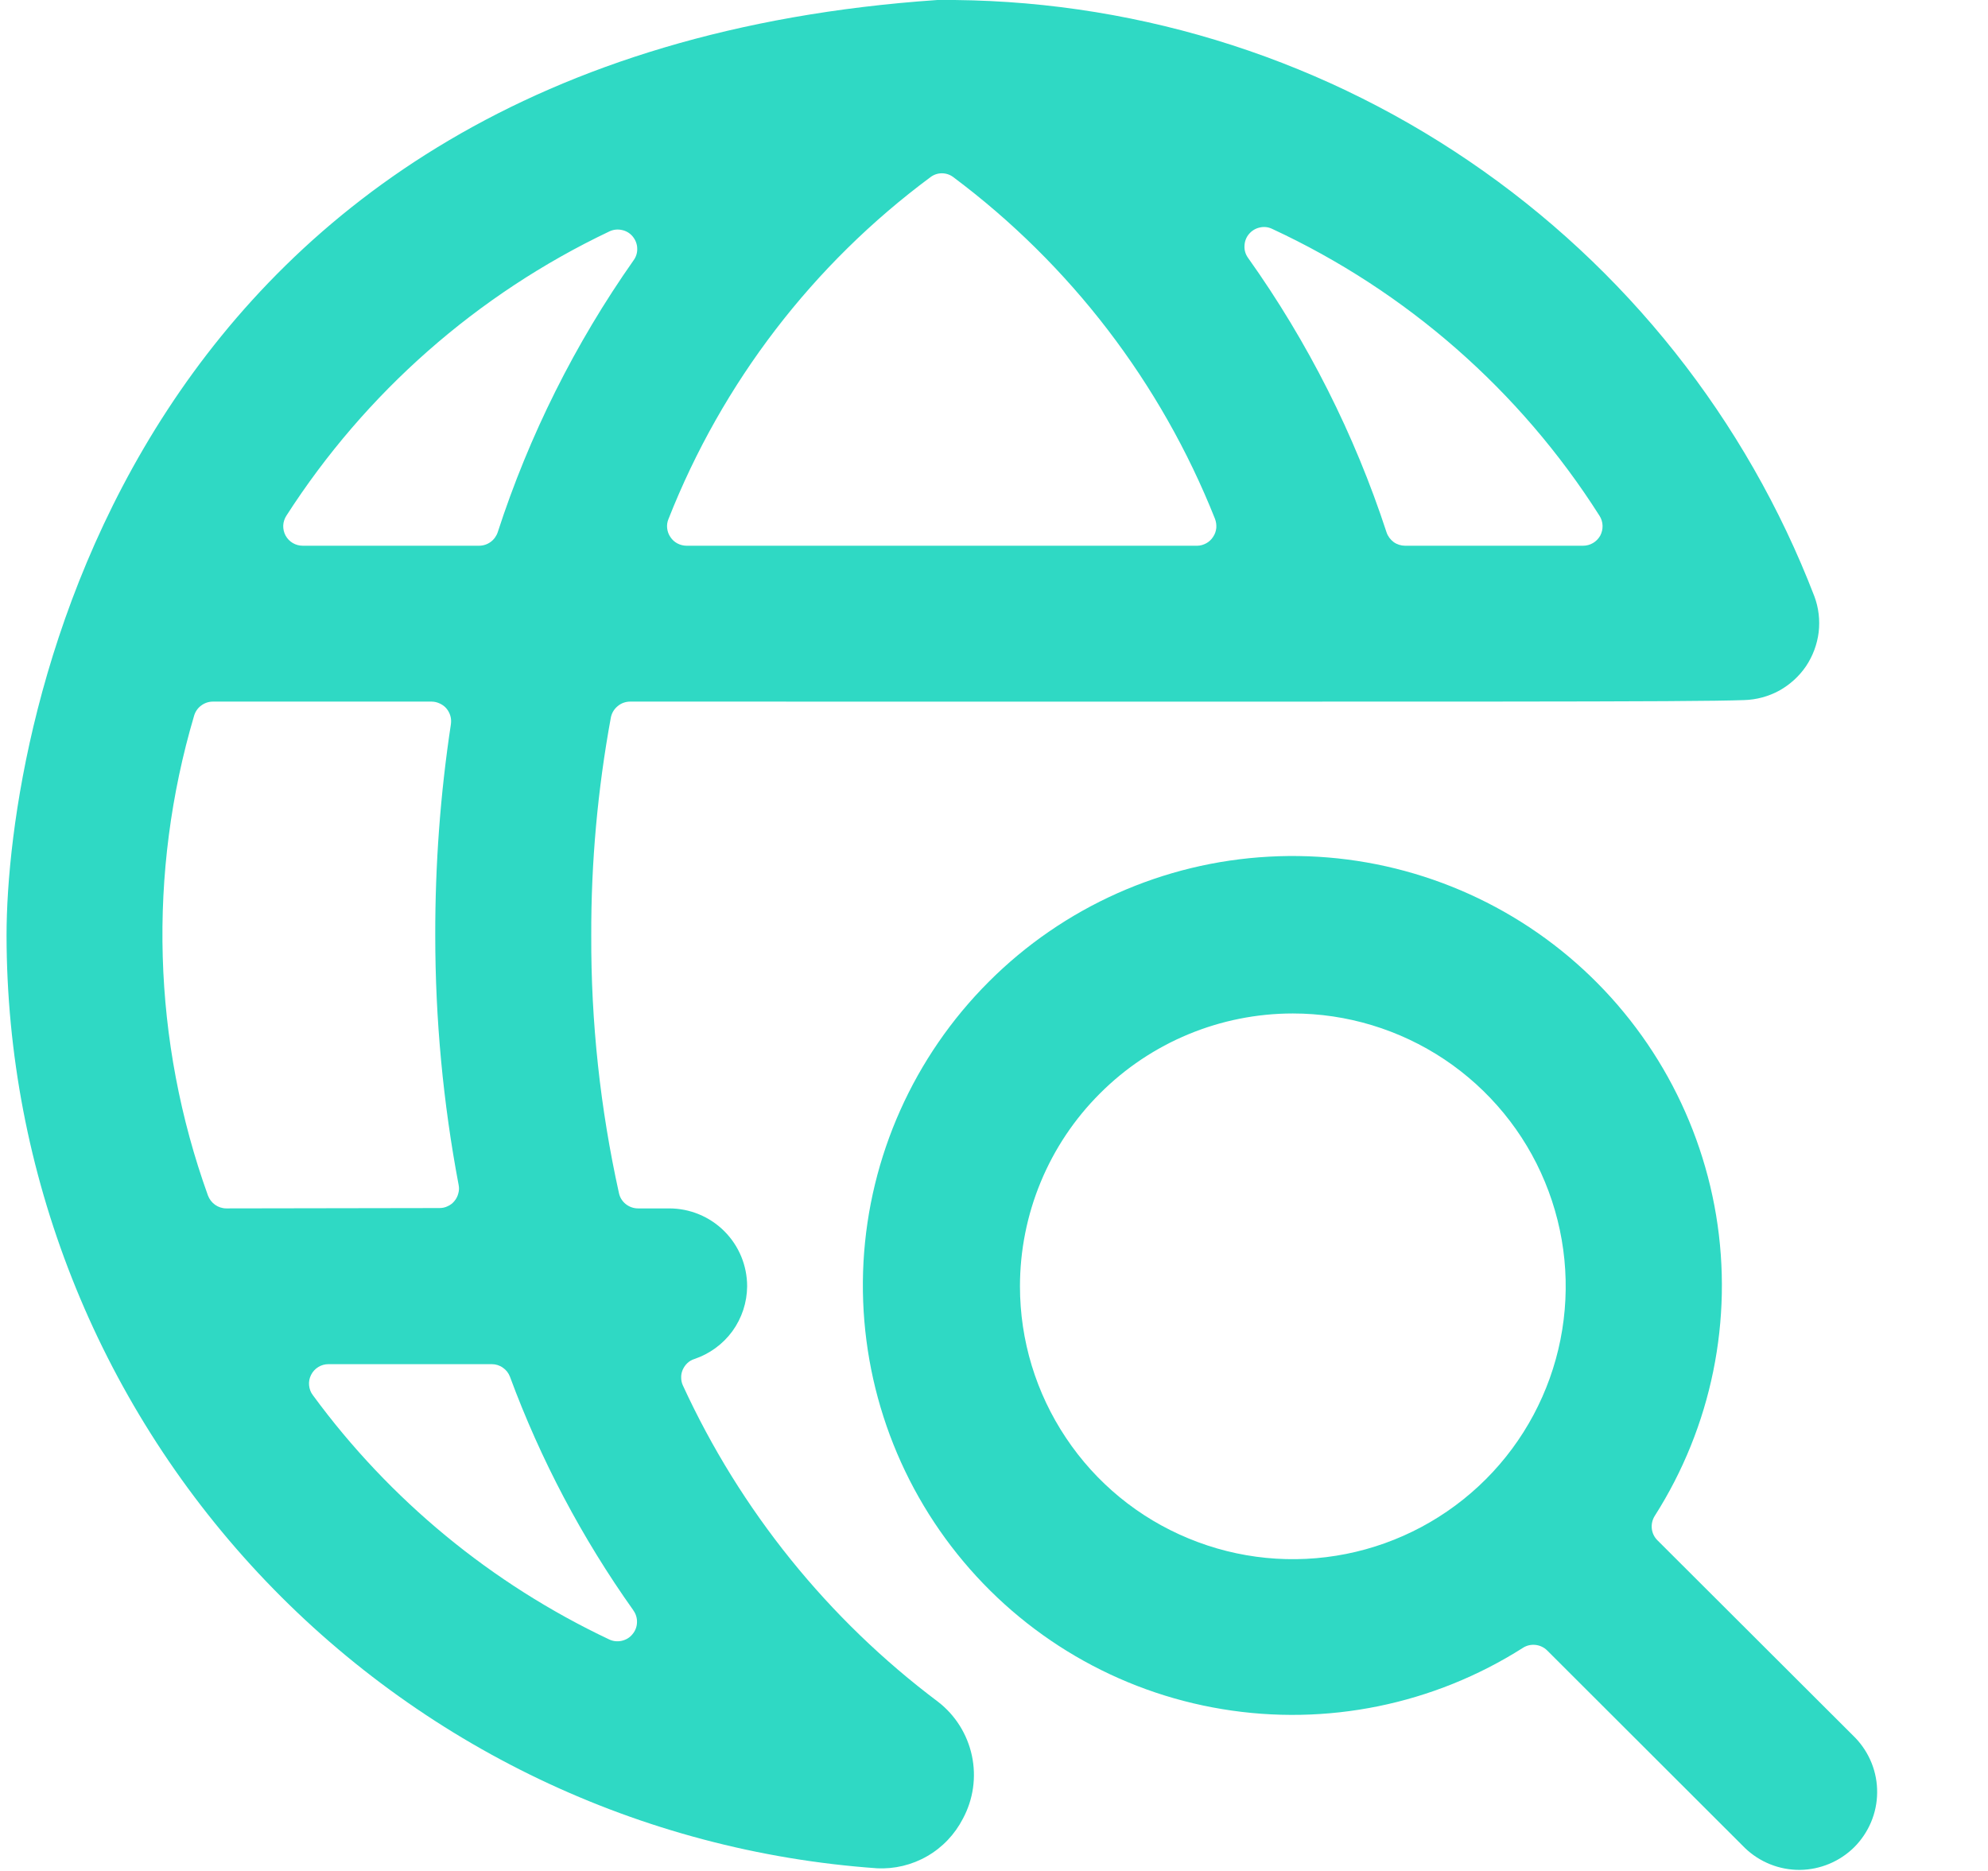
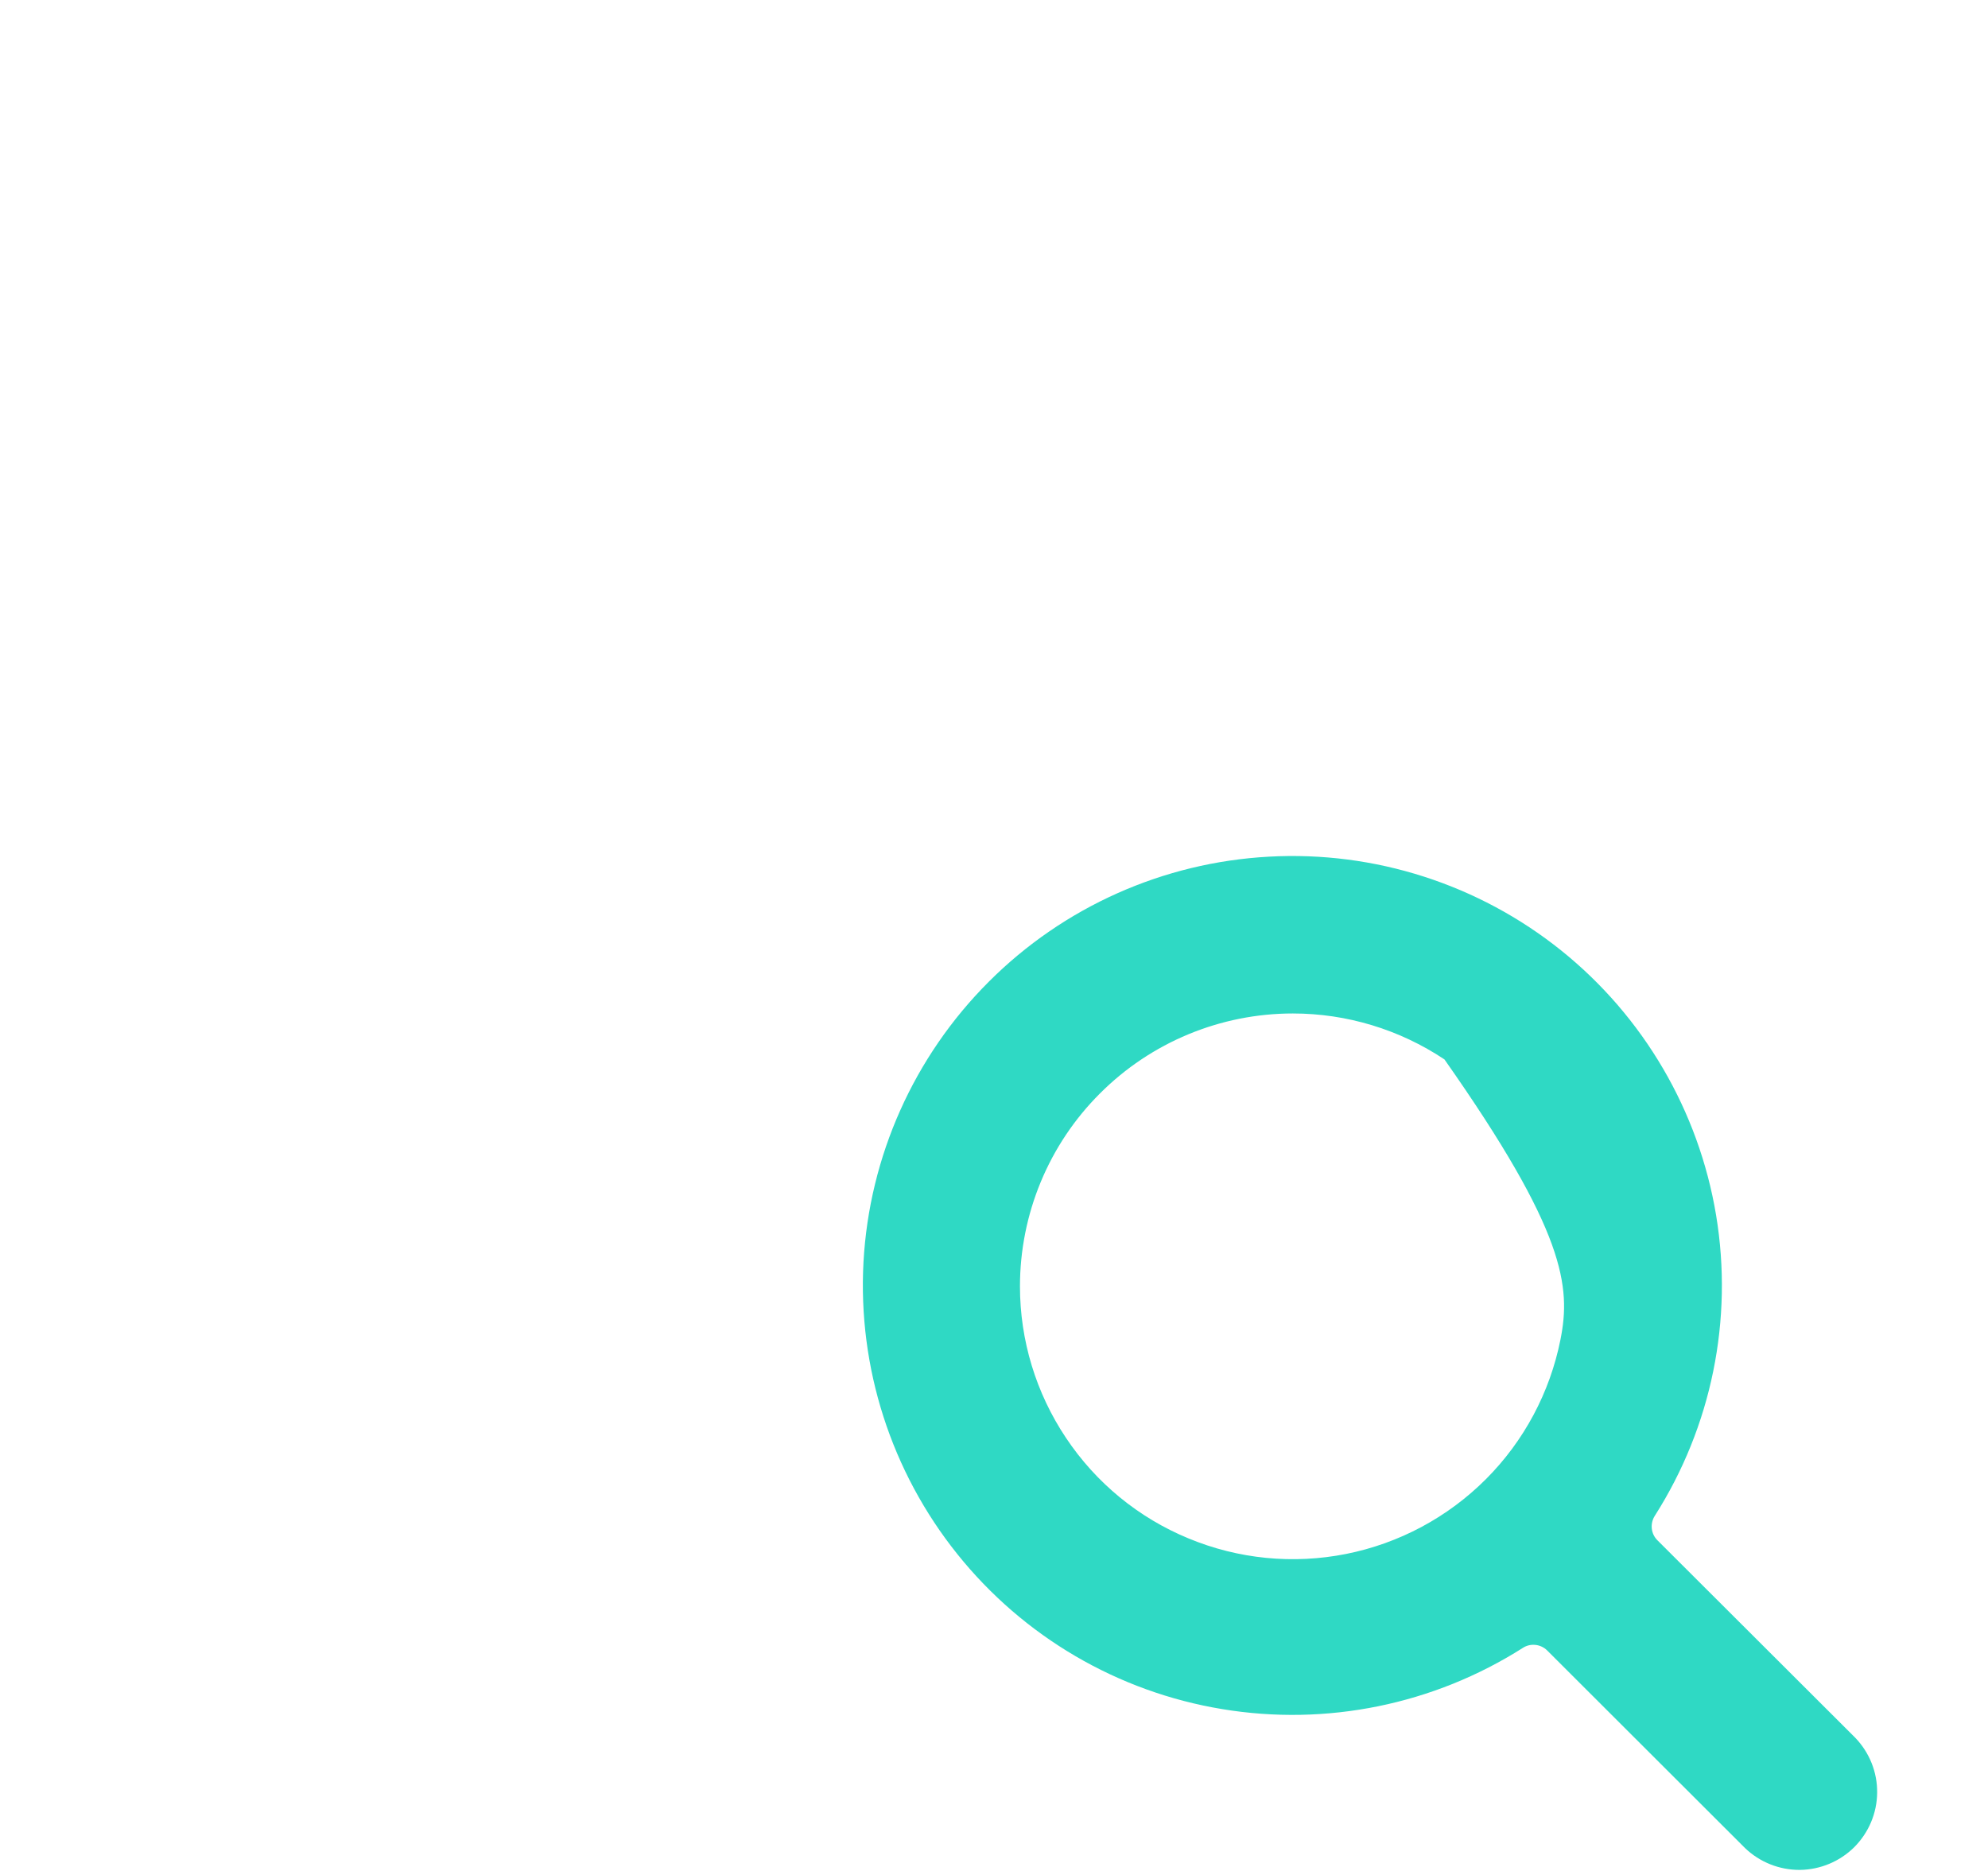
<svg xmlns="http://www.w3.org/2000/svg" width="17" height="16" viewBox="0 0 17 16" fill="none">
  <g clip-path="url(#clip0_8620_24163)">
-     <path d="M14.915 5.987C15.02 5.984 15.123 5.956 15.215 5.906C15.306 5.855 15.385 5.784 15.444 5.697C15.502 5.61 15.539 5.511 15.552 5.407C15.564 5.303 15.552 5.197 15.515 5.099C14.933 3.587 13.903 2.289 12.563 1.378C11.223 0.466 9.637 -0.014 8.016 0C1.068 0.475 0.056 6.212 0.056 8C0.058 10.024 0.827 11.972 2.208 13.452C3.589 14.932 5.479 15.834 7.498 15.977C7.648 15.985 7.798 15.949 7.928 15.874C8.059 15.799 8.165 15.687 8.234 15.553C8.323 15.388 8.35 15.197 8.311 15.014C8.272 14.831 8.169 14.667 8.021 14.553C7.081 13.847 6.331 12.917 5.84 11.849C5.83 11.828 5.825 11.805 5.825 11.781C5.824 11.758 5.829 11.735 5.838 11.714C5.848 11.692 5.861 11.673 5.878 11.657C5.895 11.641 5.915 11.629 5.938 11.622C6.068 11.578 6.182 11.495 6.263 11.384C6.344 11.272 6.388 11.138 6.389 11C6.389 10.823 6.319 10.654 6.194 10.529C6.069 10.404 5.899 10.334 5.722 10.334H5.456C5.418 10.334 5.381 10.321 5.351 10.297C5.322 10.274 5.301 10.241 5.293 10.204C5.133 9.48 5.053 8.741 5.056 8C5.054 7.374 5.111 6.749 5.224 6.134C5.232 6.096 5.253 6.062 5.283 6.038C5.313 6.013 5.35 6 5.389 6C12.655 6 14.438 6.004 14.915 5.987ZM1.935 10.334C1.901 10.334 1.867 10.323 1.839 10.303C1.811 10.283 1.79 10.255 1.778 10.223C1.303 8.903 1.262 7.466 1.66 6.12C1.67 6.086 1.691 6.055 1.72 6.034C1.749 6.012 1.784 6 1.82 6H3.691C3.715 6 3.739 6.006 3.76 6.016C3.782 6.026 3.802 6.04 3.817 6.058C3.833 6.077 3.844 6.098 3.851 6.121C3.858 6.144 3.859 6.169 3.856 6.192C3.765 6.791 3.721 7.395 3.722 8C3.722 8.716 3.789 9.43 3.922 10.134C3.927 10.158 3.926 10.183 3.919 10.206C3.913 10.23 3.902 10.252 3.886 10.271C3.871 10.29 3.851 10.305 3.829 10.315C3.807 10.326 3.783 10.331 3.758 10.331L1.935 10.334ZM5.416 13.772C5.438 13.802 5.449 13.839 5.447 13.876C5.446 13.913 5.432 13.948 5.408 13.976C5.385 14.005 5.352 14.024 5.316 14.032C5.28 14.04 5.242 14.036 5.209 14.02C4.204 13.545 3.333 12.828 2.676 11.932C2.657 11.908 2.646 11.878 2.643 11.847C2.64 11.816 2.646 11.786 2.66 11.758C2.674 11.73 2.695 11.707 2.721 11.691C2.748 11.674 2.778 11.666 2.809 11.666H4.205C4.239 11.666 4.272 11.676 4.3 11.696C4.328 11.715 4.349 11.742 4.361 11.774C4.623 12.483 4.978 13.155 5.416 13.771V13.772ZM4.256 4.552C4.245 4.585 4.223 4.615 4.195 4.635C4.166 4.656 4.132 4.667 4.096 4.667H2.589C2.559 4.667 2.529 4.659 2.504 4.644C2.478 4.629 2.457 4.607 2.442 4.58C2.428 4.554 2.421 4.524 2.422 4.494C2.423 4.465 2.433 4.435 2.449 4.41C3.125 3.358 4.081 2.516 5.211 1.979C5.244 1.963 5.282 1.959 5.318 1.967C5.354 1.974 5.387 1.994 5.41 2.022C5.434 2.051 5.448 2.086 5.449 2.123C5.451 2.16 5.44 2.196 5.418 2.226C4.917 2.939 4.525 3.723 4.256 4.552ZM5.871 4.667C5.844 4.667 5.817 4.66 5.792 4.647C5.768 4.634 5.748 4.616 5.733 4.593C5.717 4.57 5.708 4.544 5.705 4.517C5.702 4.49 5.706 4.462 5.717 4.437C6.176 3.272 6.952 2.26 7.958 1.514C7.986 1.493 8.02 1.482 8.054 1.482C8.089 1.482 8.123 1.493 8.151 1.514C9.152 2.262 9.927 3.273 10.389 4.435C10.399 4.46 10.403 4.488 10.401 4.515C10.398 4.543 10.389 4.569 10.373 4.592C10.359 4.614 10.339 4.633 10.315 4.646C10.291 4.659 10.265 4.667 10.238 4.667H5.871ZM12.015 4.667C11.981 4.667 11.946 4.656 11.918 4.636C11.89 4.615 11.868 4.586 11.857 4.553C11.583 3.715 11.184 2.924 10.673 2.206C10.651 2.176 10.64 2.14 10.642 2.103C10.643 2.066 10.656 2.03 10.68 2.002C10.703 1.974 10.735 1.954 10.771 1.946C10.807 1.937 10.845 1.941 10.878 1.957C12.027 2.49 12.999 3.341 13.678 4.411C13.694 4.436 13.703 4.465 13.704 4.495C13.705 4.525 13.698 4.554 13.684 4.581C13.669 4.607 13.648 4.629 13.622 4.644C13.597 4.659 13.567 4.667 13.537 4.667H12.015Z" fill="#2FD9C4" />
-     <path d="M14.173 13.172C14.146 13.145 14.129 13.11 14.125 13.072C14.121 13.034 14.13 12.996 14.15 12.964C14.636 12.201 14.823 11.286 14.675 10.393C14.527 9.501 14.055 8.694 13.35 8.128C12.644 7.562 11.754 7.276 10.851 7.326C9.948 7.375 9.094 7.756 8.455 8.396C7.815 9.036 7.434 9.889 7.384 10.792C7.335 11.696 7.621 12.585 8.187 13.291C8.753 13.997 9.559 14.469 10.452 14.616C11.344 14.764 12.26 14.577 13.023 14.092C13.055 14.071 13.093 14.063 13.131 14.067C13.168 14.071 13.204 14.088 13.23 14.114L14.922 15.804C15.048 15.925 15.216 15.992 15.391 15.991C15.566 15.989 15.733 15.919 15.857 15.796C15.98 15.672 16.051 15.505 16.052 15.33C16.054 15.155 15.986 14.987 15.865 14.861L14.173 13.172ZM11.056 8.667C11.517 8.667 11.968 8.804 12.352 9.06C12.736 9.317 13.035 9.681 13.211 10.107C13.388 10.534 13.434 11.003 13.344 11.456C13.254 11.908 13.032 12.324 12.706 12.65C12.379 12.977 11.963 13.199 11.511 13.289C11.058 13.379 10.589 13.333 10.163 13.156C9.736 12.98 9.372 12.681 9.116 12.297C8.859 11.913 8.722 11.462 8.722 11.001C8.722 10.382 8.968 9.788 9.406 9.351C9.843 8.913 10.437 8.667 11.056 8.667Z" fill="#2FD9C4" />
+     <path d="M14.173 13.172C14.146 13.145 14.129 13.11 14.125 13.072C14.121 13.034 14.13 12.996 14.15 12.964C14.636 12.201 14.823 11.286 14.675 10.393C14.527 9.501 14.055 8.694 13.35 8.128C12.644 7.562 11.754 7.276 10.851 7.326C9.948 7.375 9.094 7.756 8.455 8.396C7.815 9.036 7.434 9.889 7.384 10.792C7.335 11.696 7.621 12.585 8.187 13.291C8.753 13.997 9.559 14.469 10.452 14.616C11.344 14.764 12.26 14.577 13.023 14.092C13.055 14.071 13.093 14.063 13.131 14.067C13.168 14.071 13.204 14.088 13.23 14.114L14.922 15.804C15.048 15.925 15.216 15.992 15.391 15.991C15.566 15.989 15.733 15.919 15.857 15.796C15.98 15.672 16.051 15.505 16.052 15.33C16.054 15.155 15.986 14.987 15.865 14.861L14.173 13.172ZM11.056 8.667C11.517 8.667 11.968 8.804 12.352 9.06C13.388 10.534 13.434 11.003 13.344 11.456C13.254 11.908 13.032 12.324 12.706 12.65C12.379 12.977 11.963 13.199 11.511 13.289C11.058 13.379 10.589 13.333 10.163 13.156C9.736 12.98 9.372 12.681 9.116 12.297C8.859 11.913 8.722 11.462 8.722 11.001C8.722 10.382 8.968 9.788 9.406 9.351C9.843 8.913 10.437 8.667 11.056 8.667Z" fill="#2FD9C4" />
  </g>
  <defs>
    <clipPath id="clip0_8620_24163">
      <rect width="16" height="16" fill="white" transform="translate(0.056)" />
    </clipPath>
  </defs>
</svg>